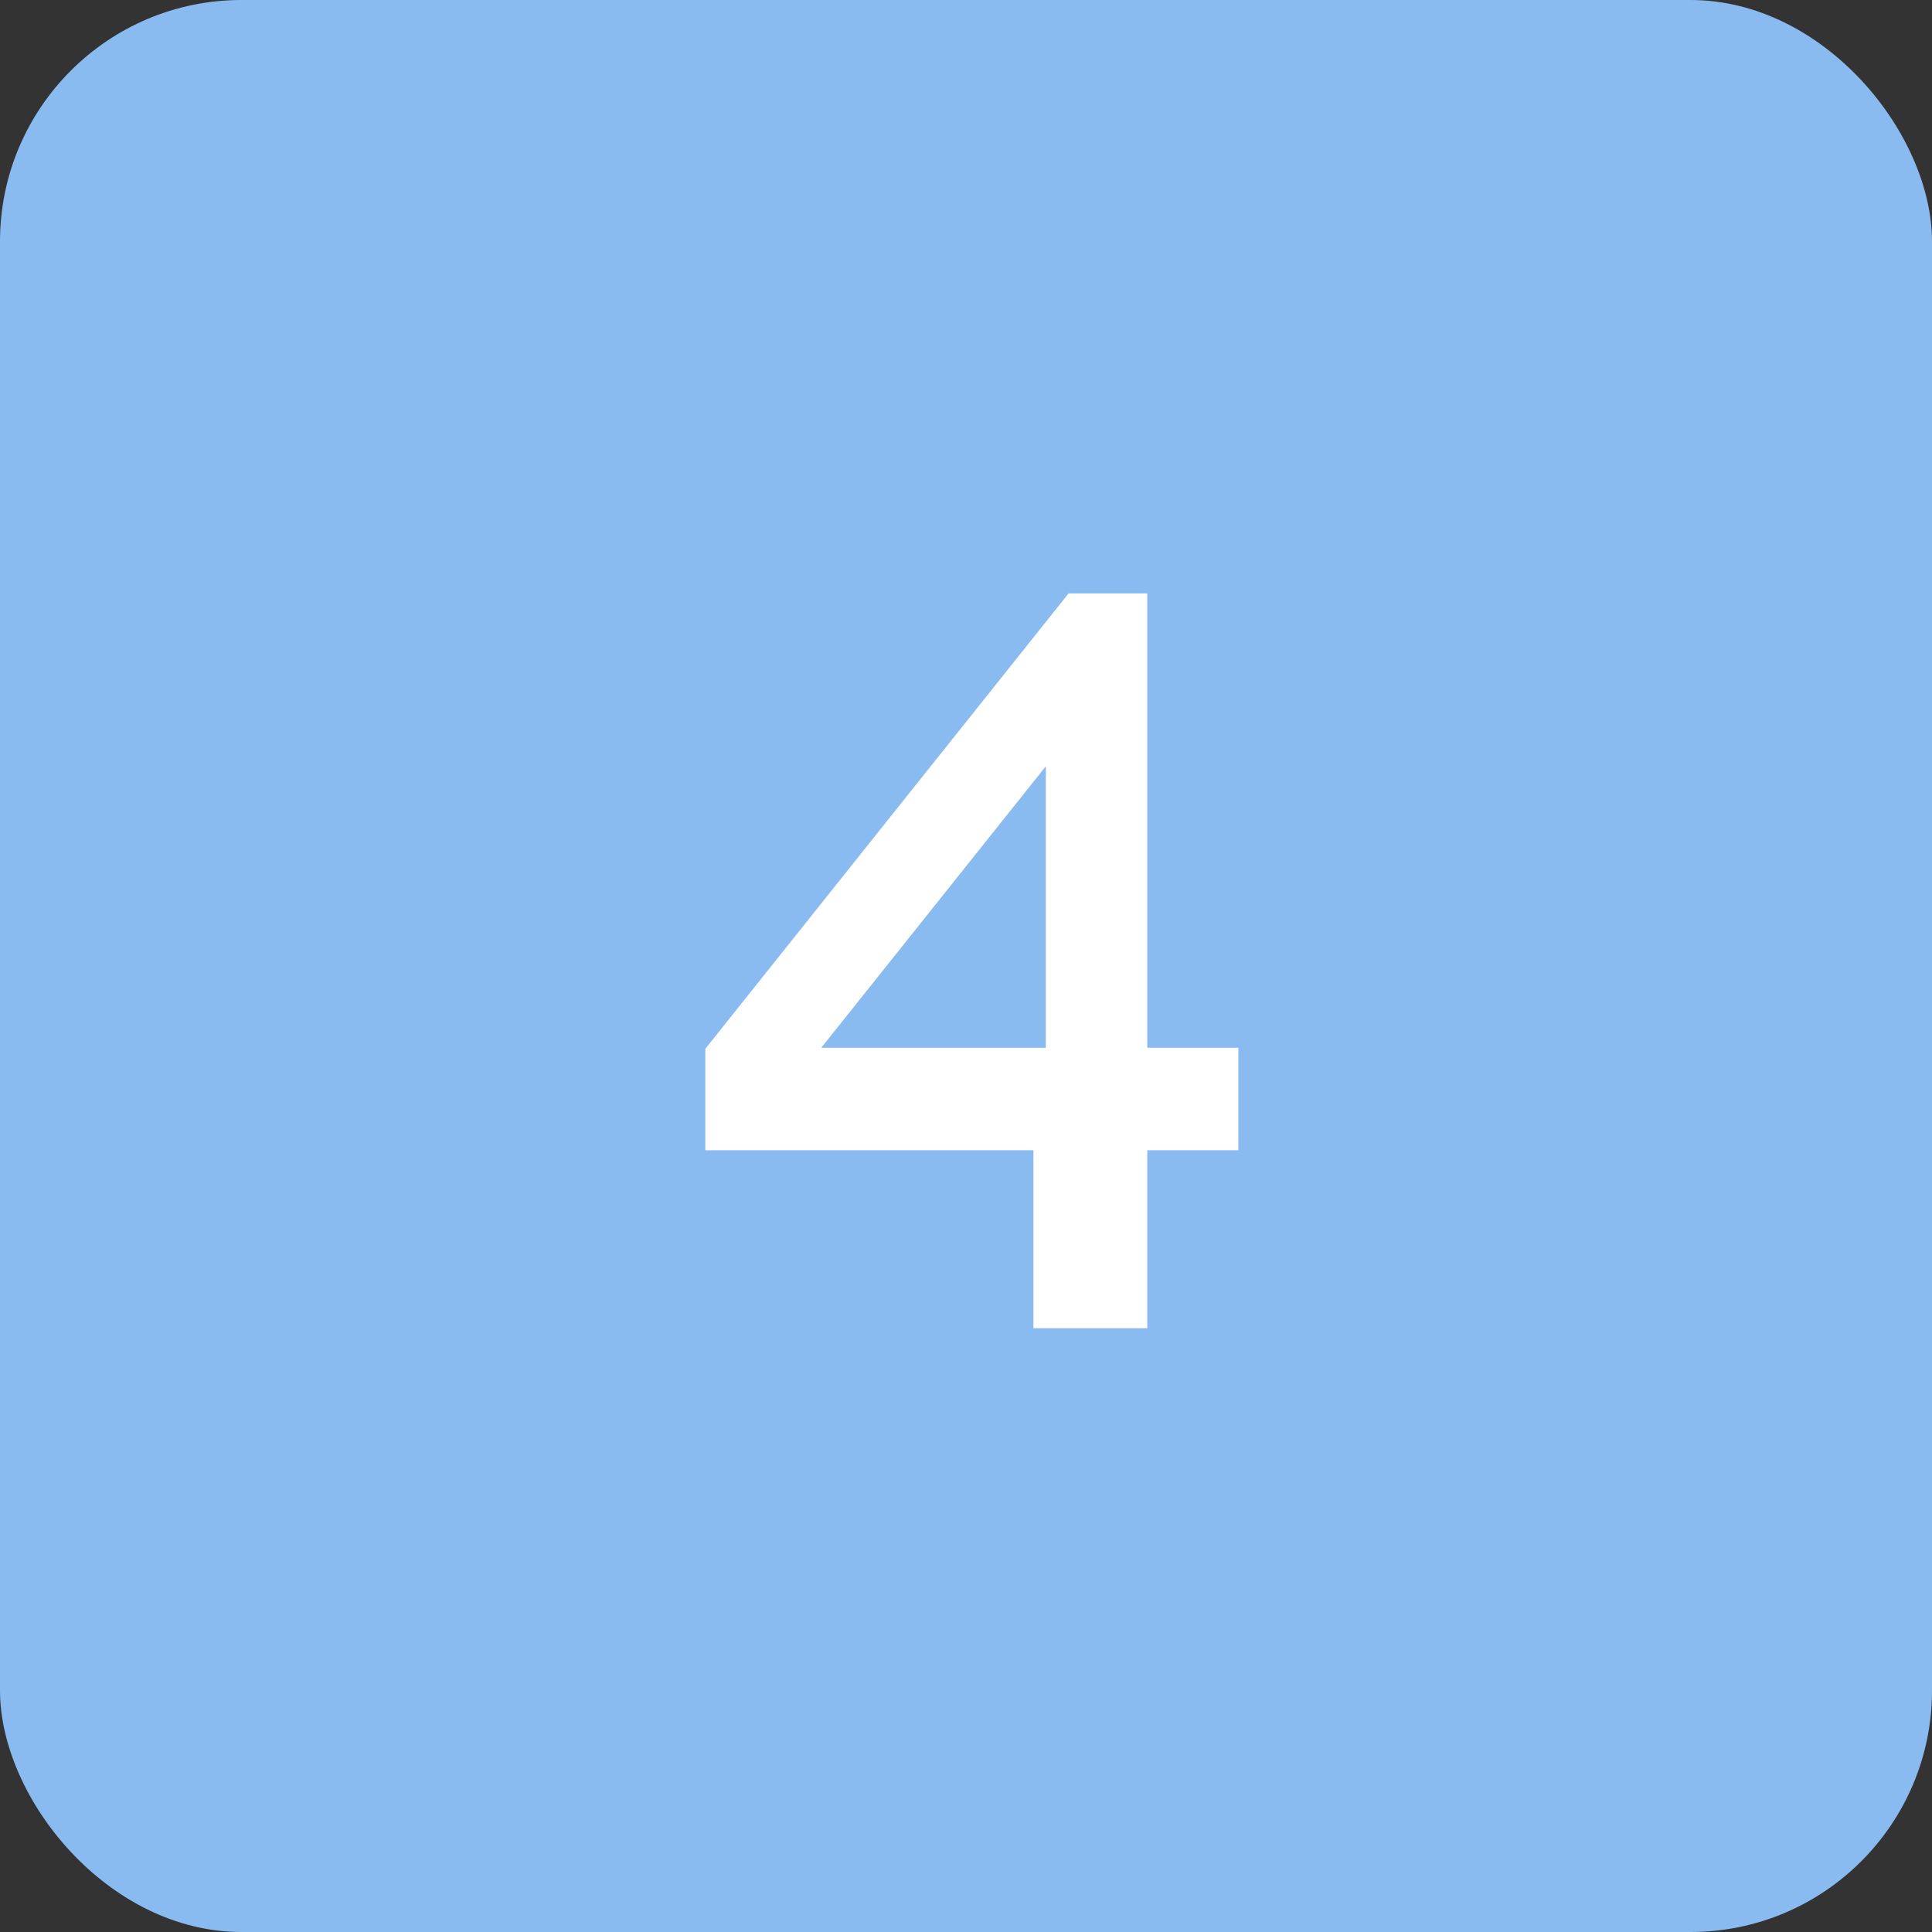
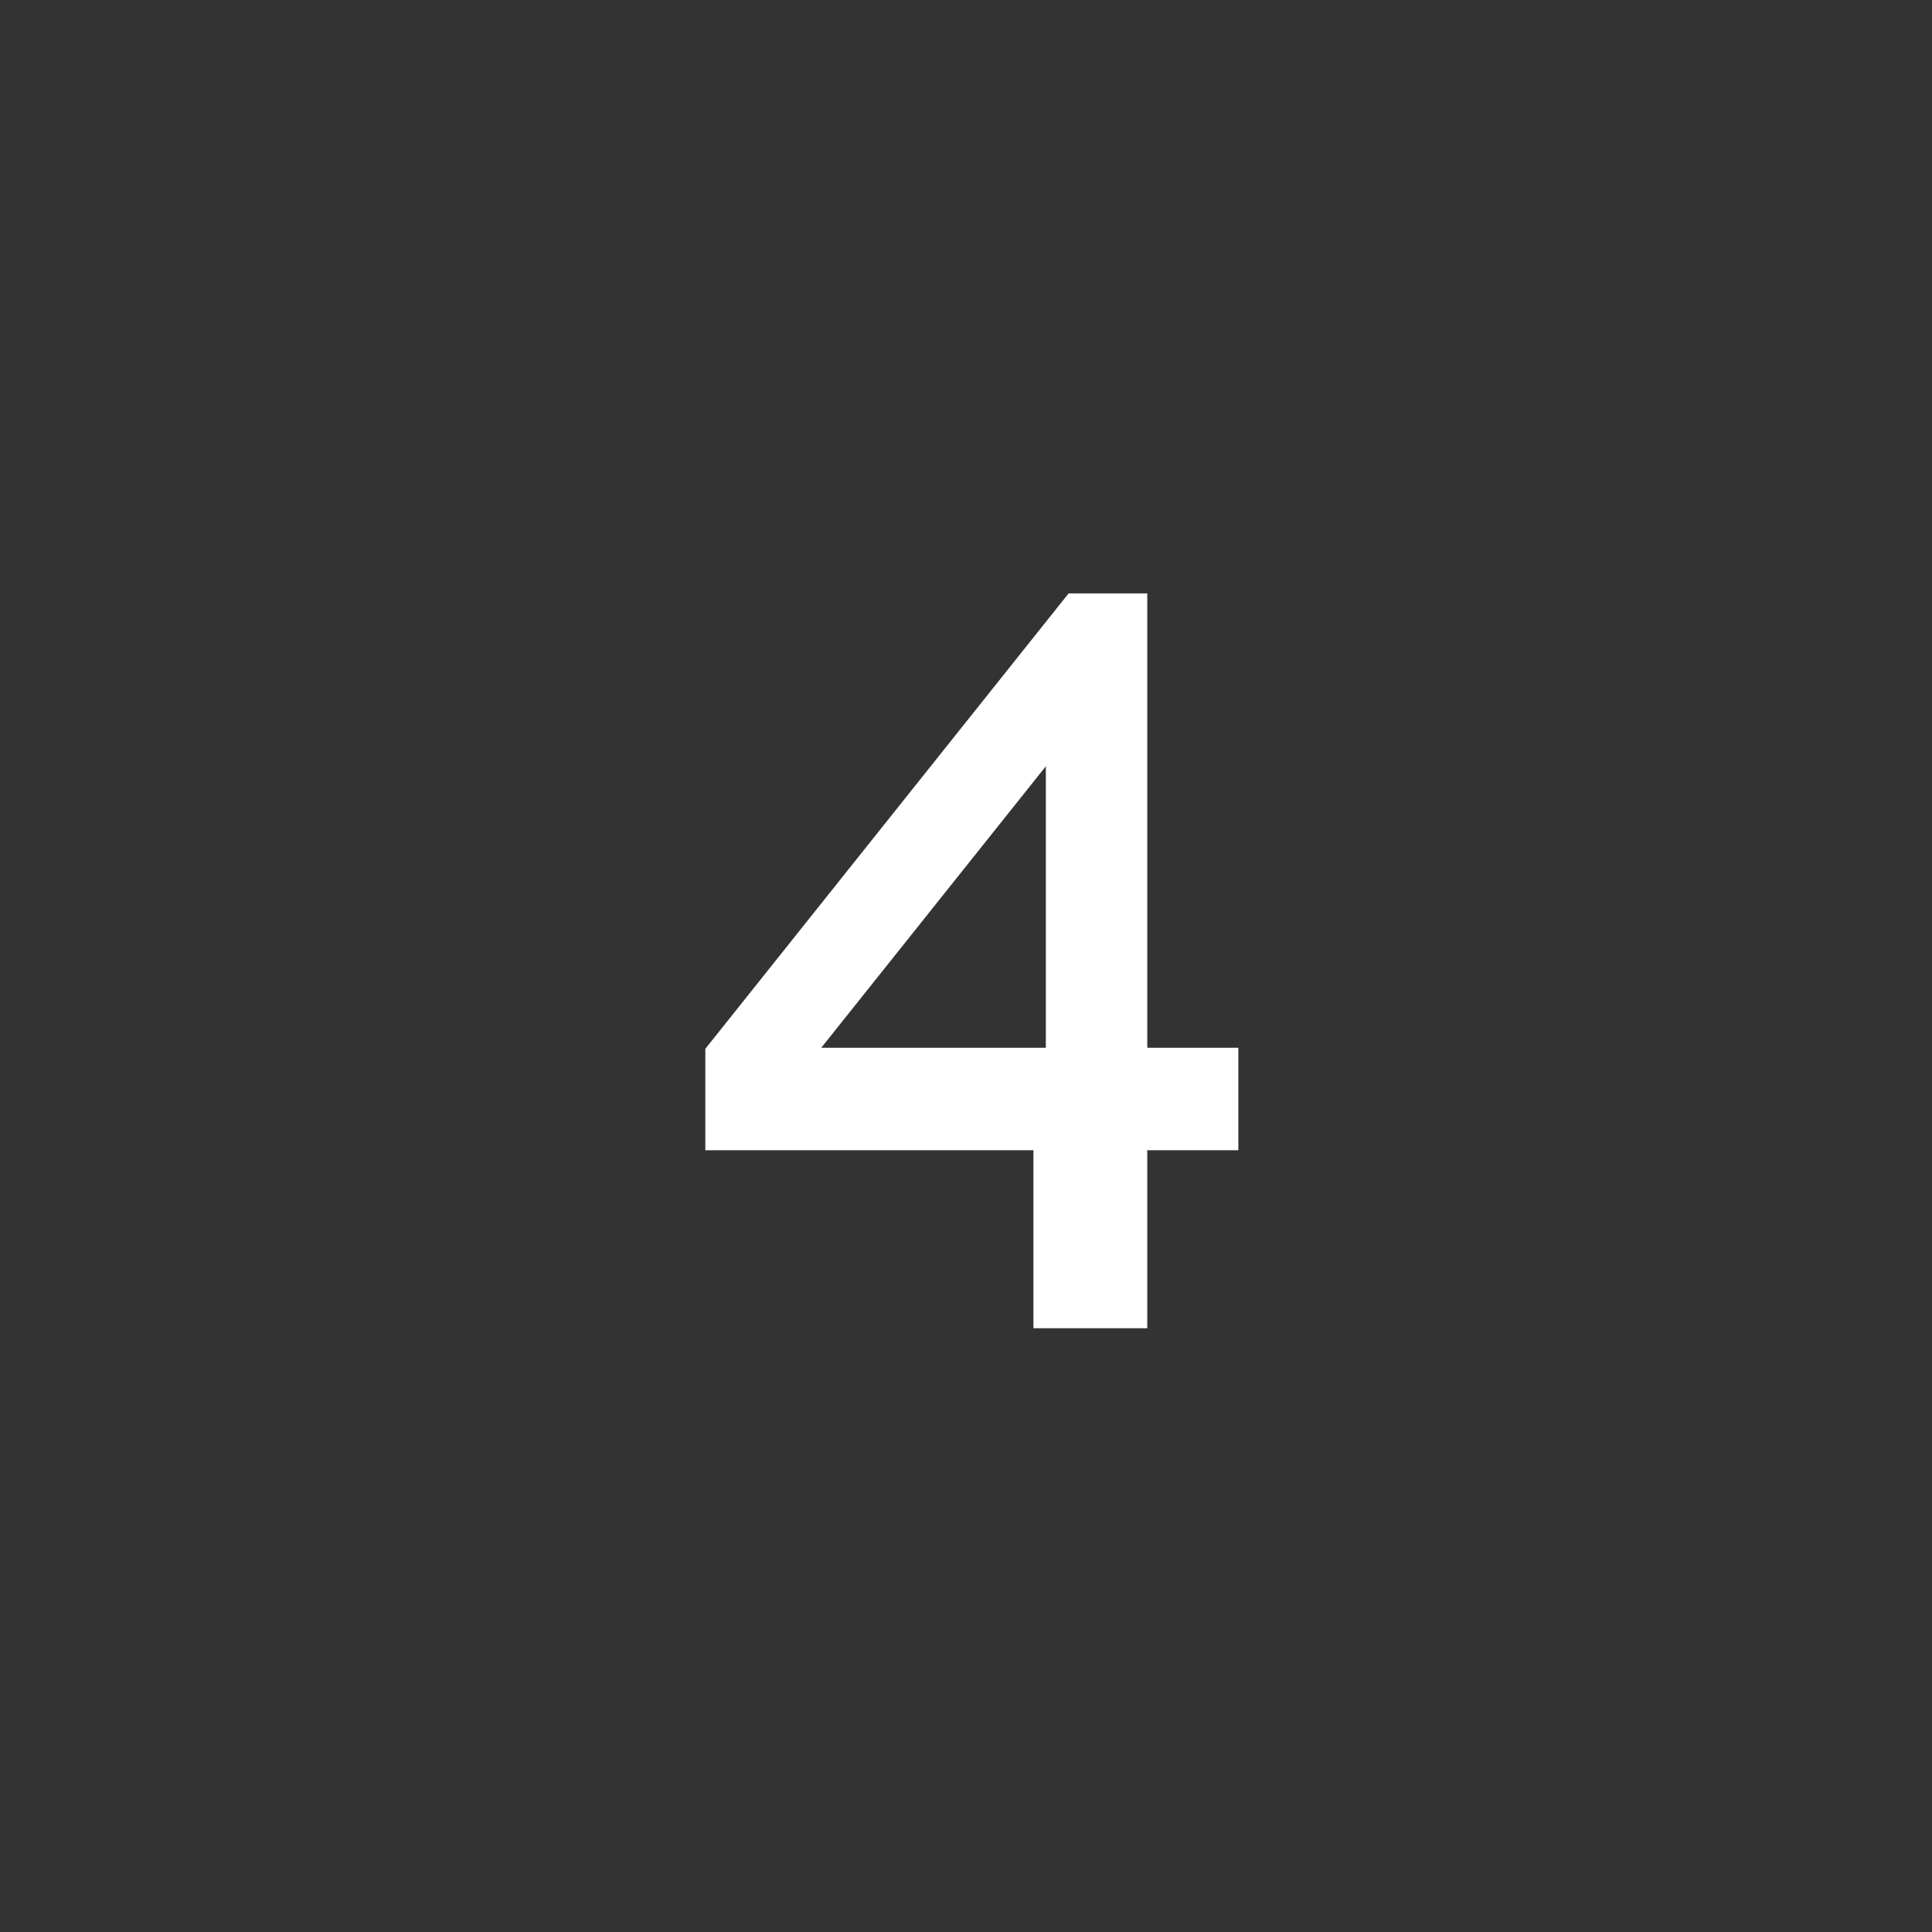
<svg xmlns="http://www.w3.org/2000/svg" width="80" height="80" viewBox="0 0 80 80" fill="none">
  <rect x="0" y="0" width="80" height="80" fill="#333333" stroke="none" />
-   <rect width="80" height="80" rx="10" fill="#8ABBF0" />
  <path d="M42.792 55V47.629H29.206V43.429L44.249 24.571H47.506V43.386H51.277V47.629H47.506V55H42.792ZM34.006 43.386H43.306V31.729L34.006 43.386Z" fill="white" />
</svg>